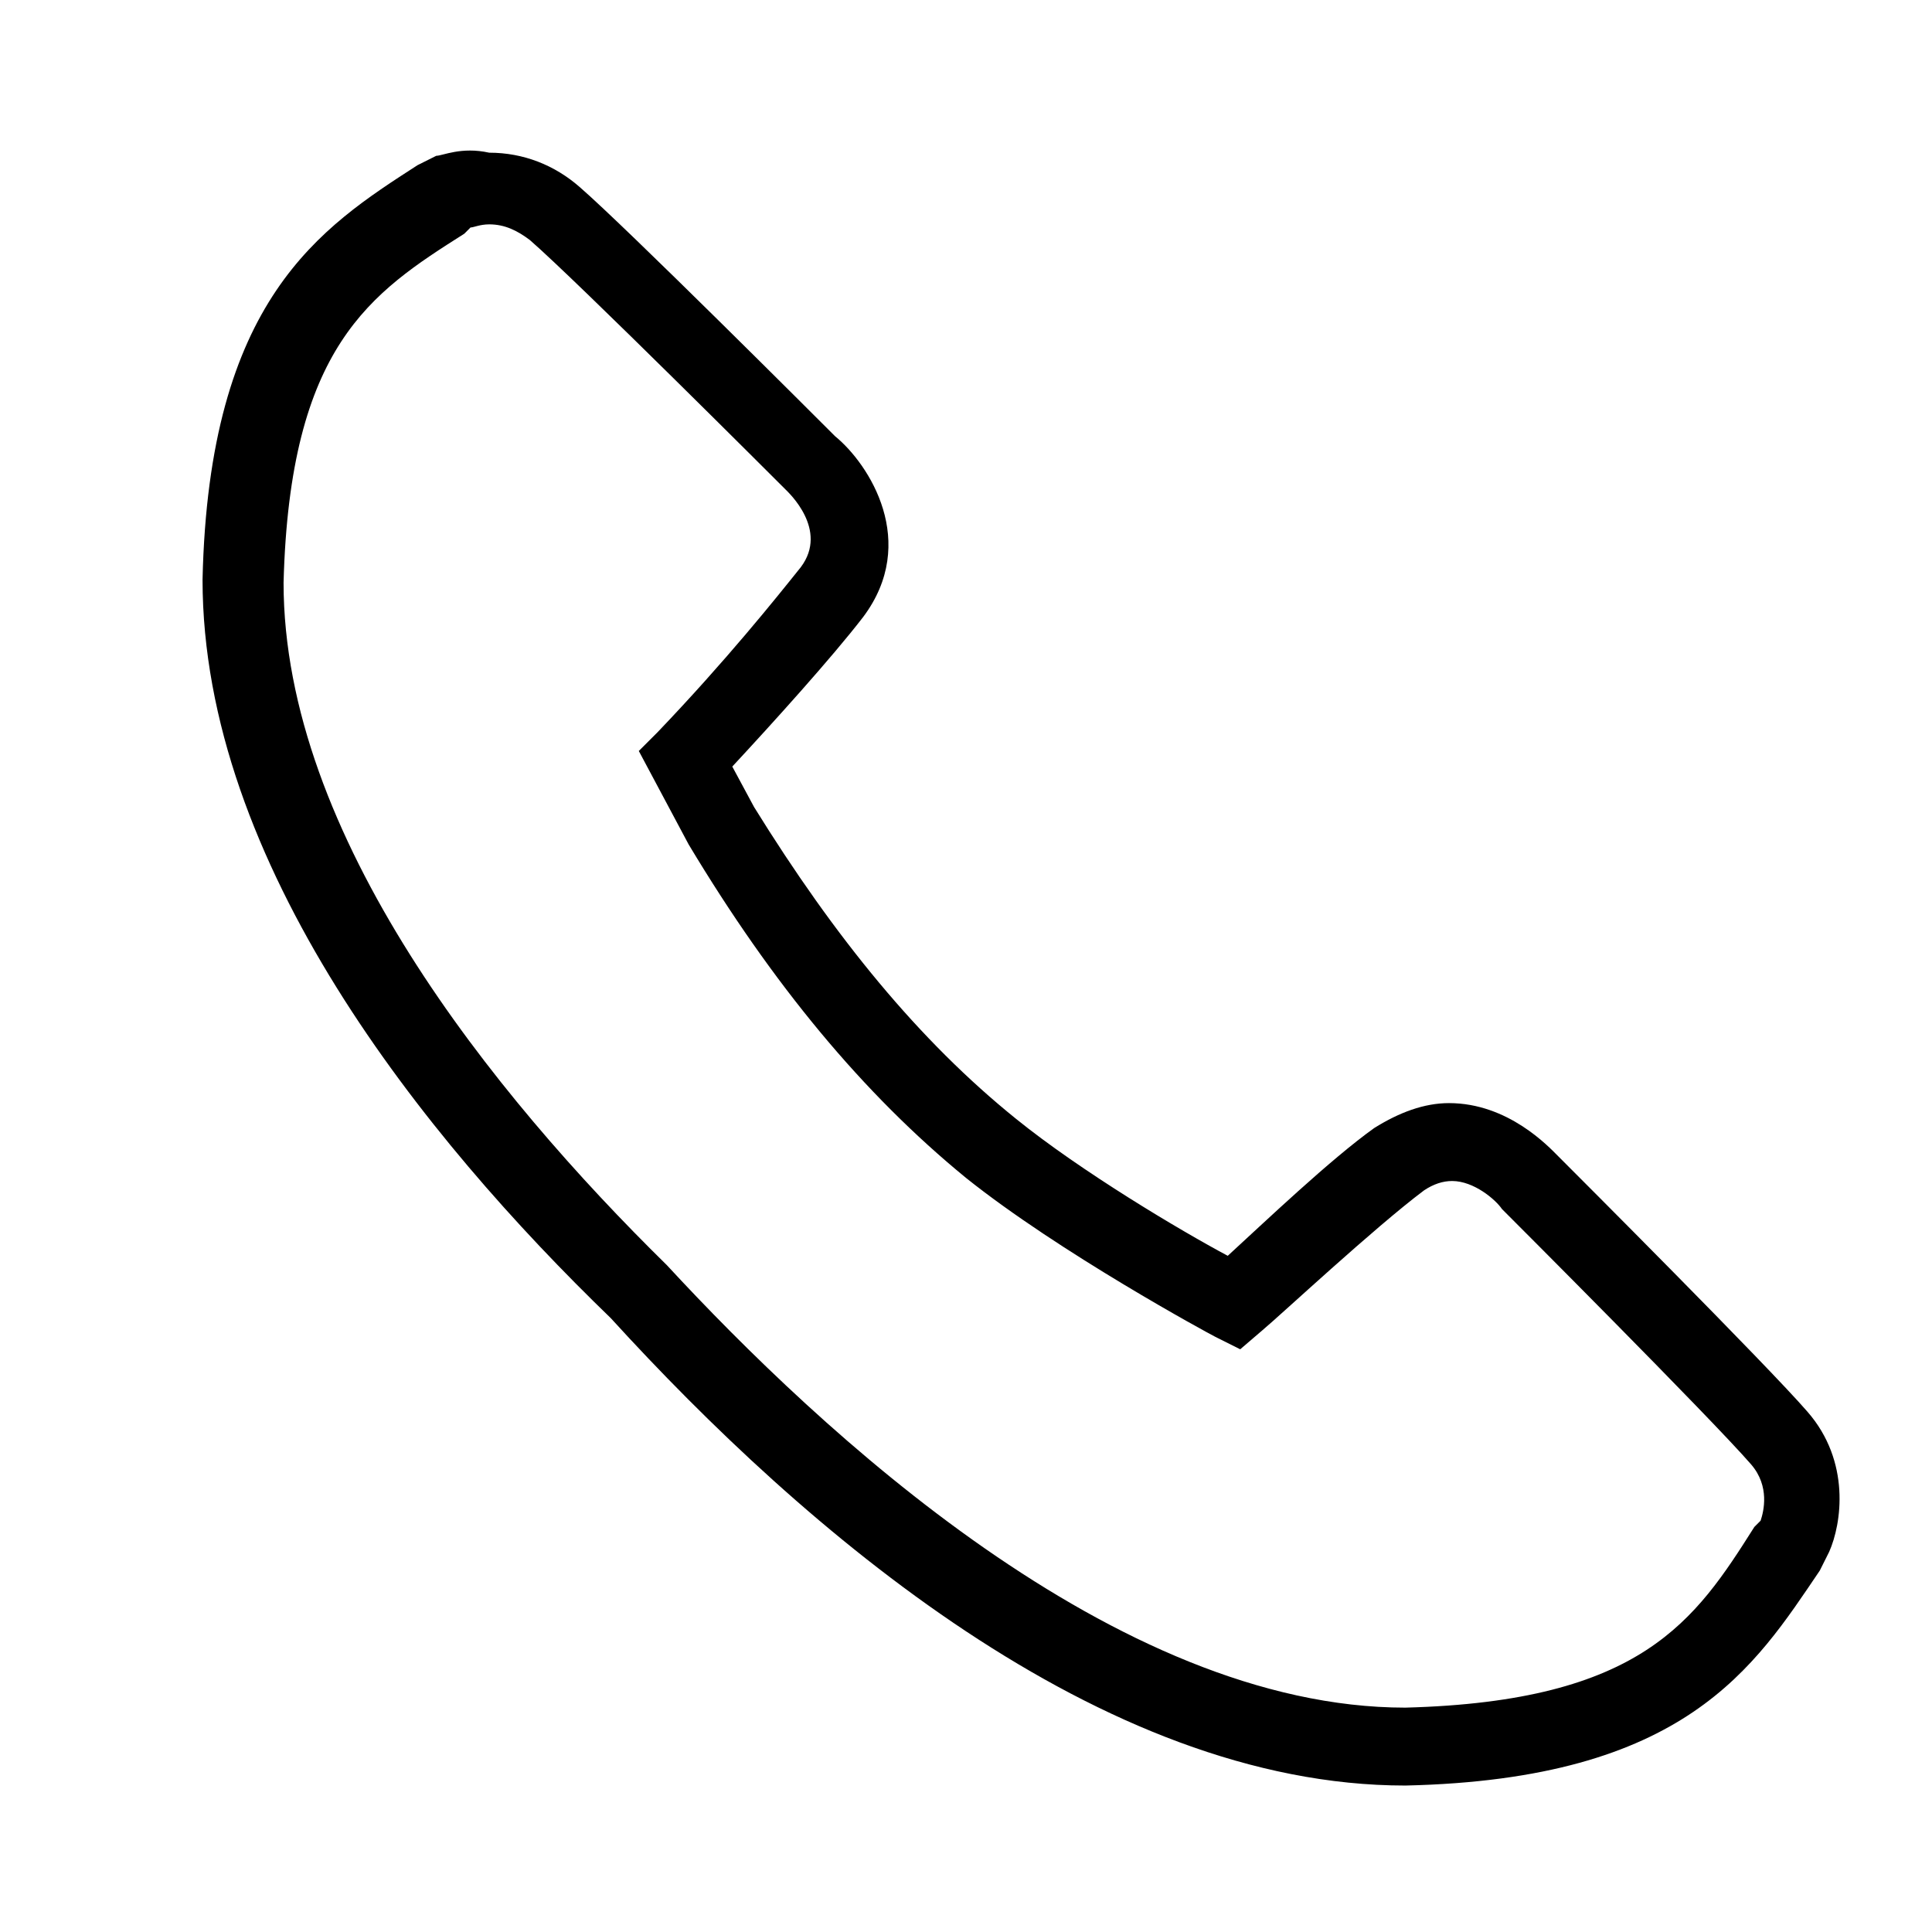
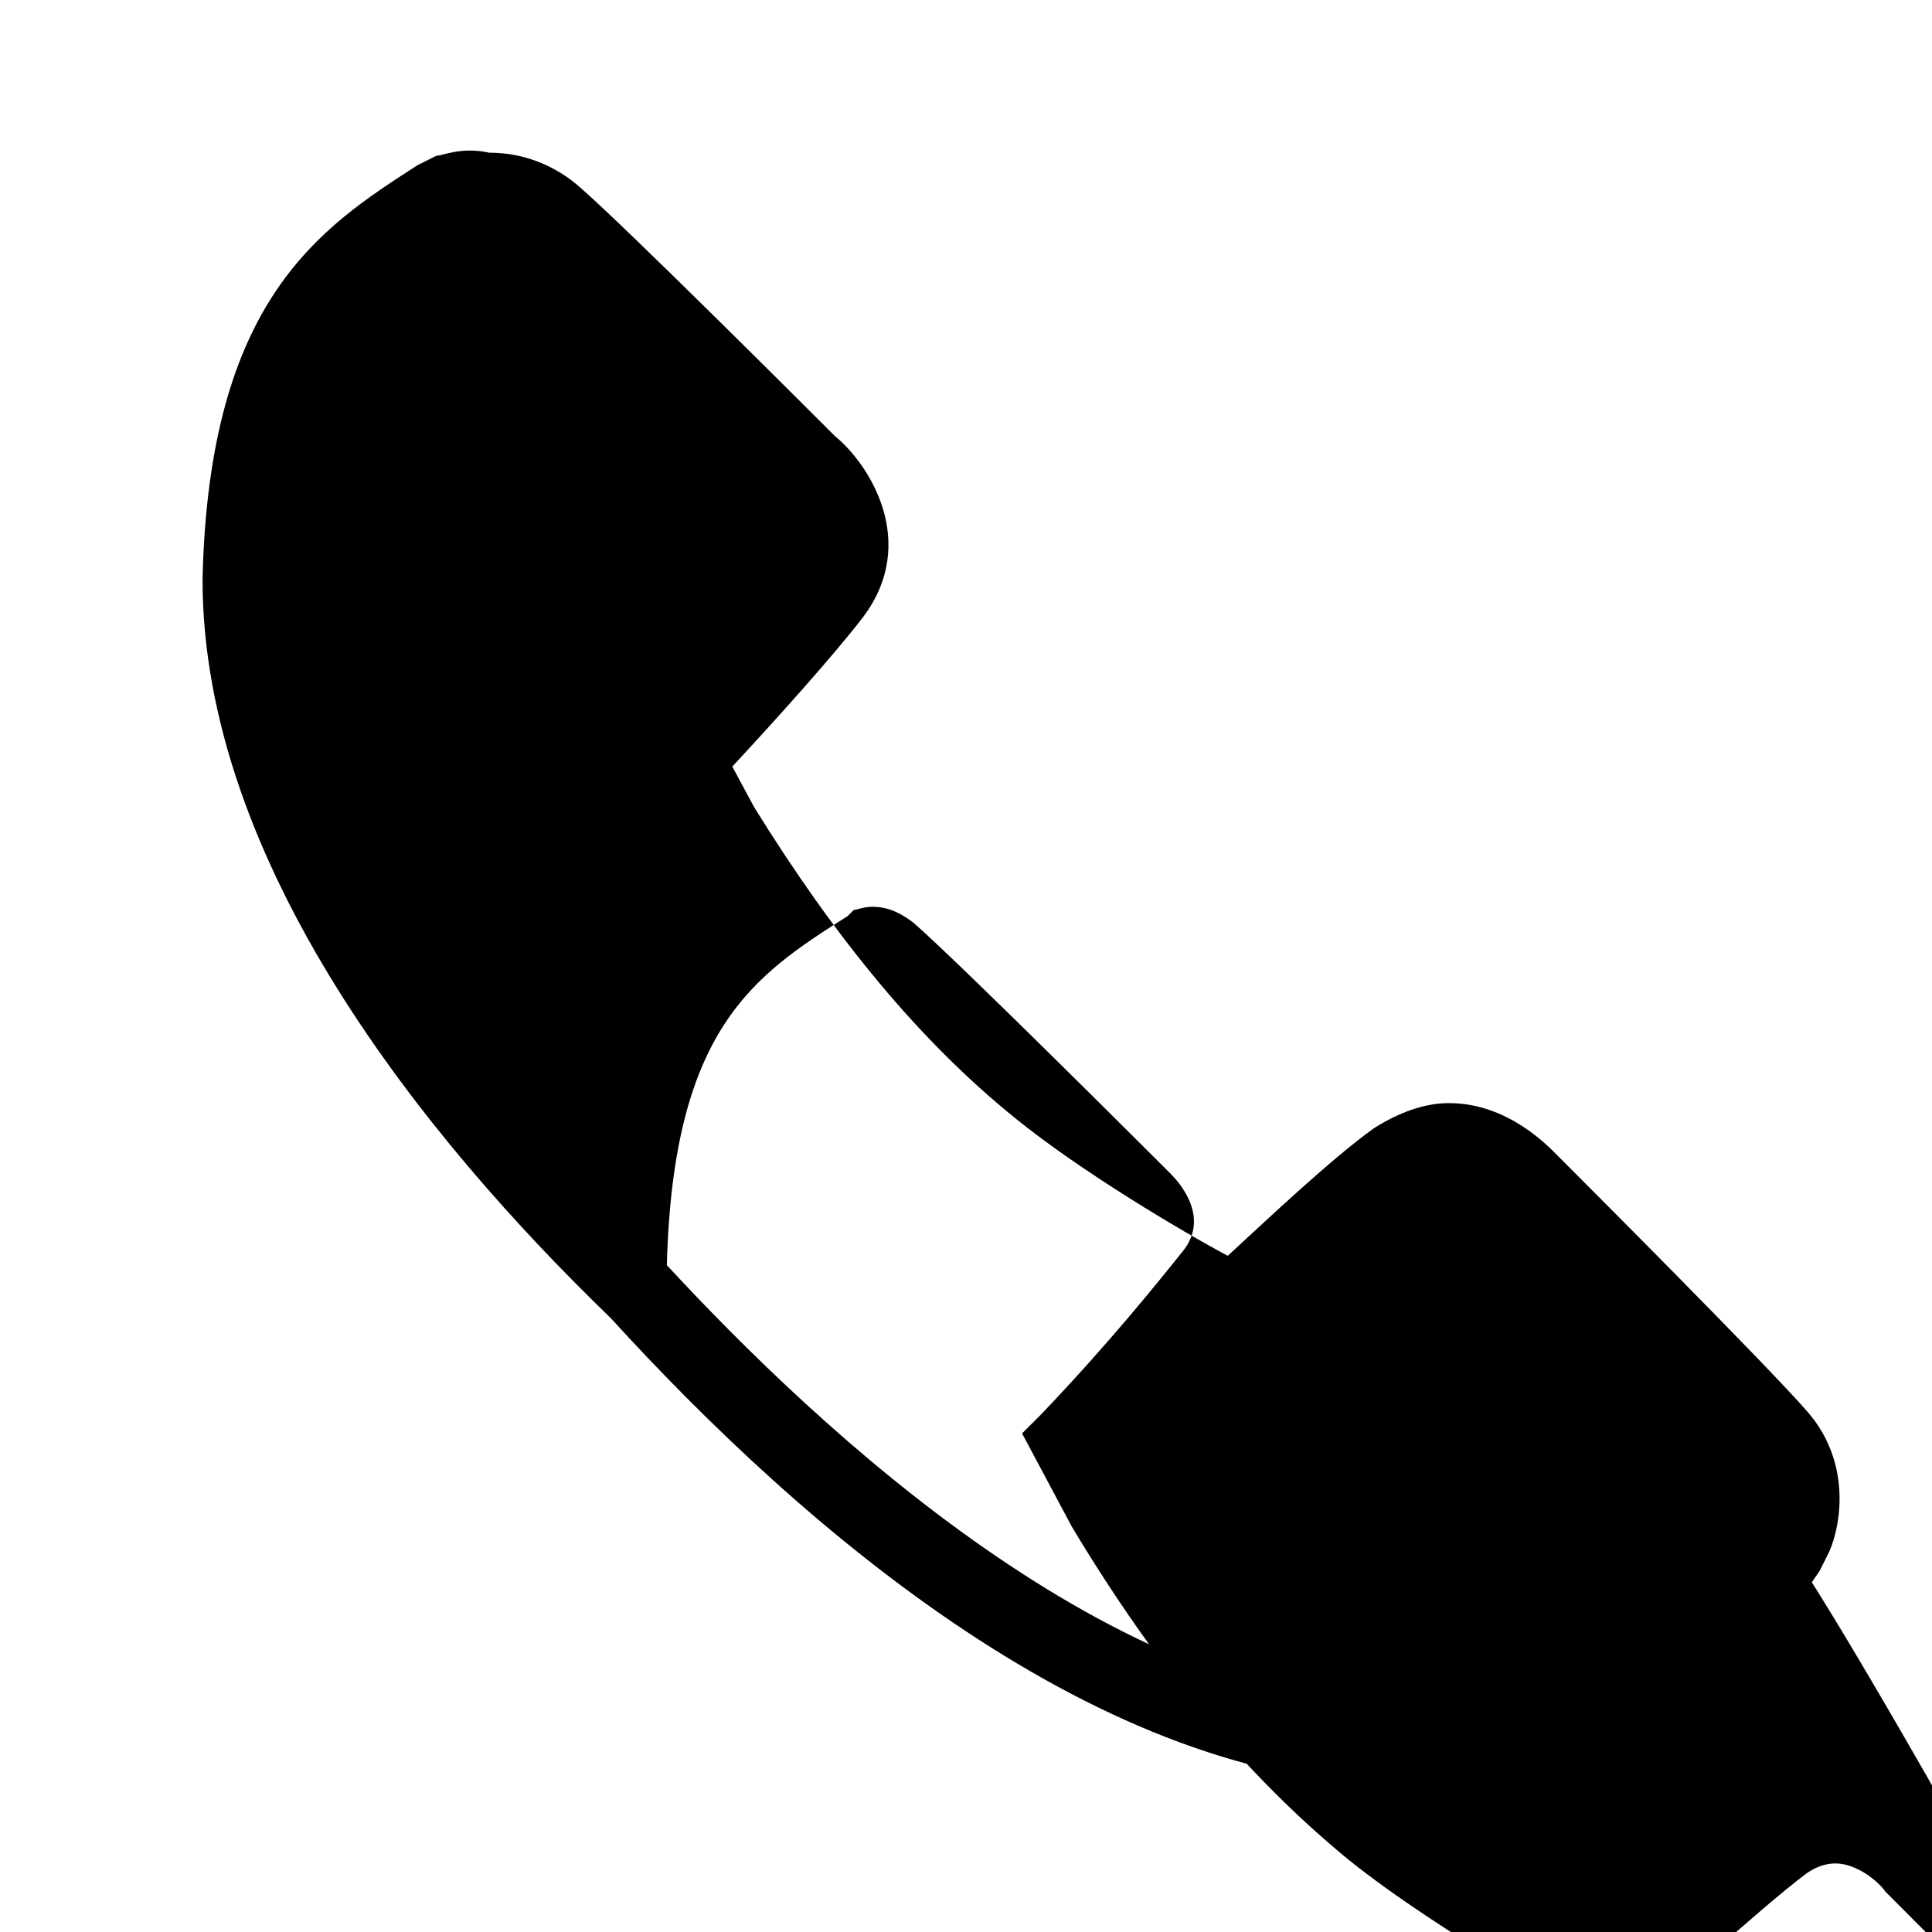
<svg xmlns="http://www.w3.org/2000/svg" id="Calque_1" x="0px" y="0px" viewBox="0 0 62 62" style="enable-background:new 0 0 62 62;" xml:space="preserve">
  <g>
-     <path d="M56.5,48.8L56.3,49c-1.9,3-3.6,5.6-11.2,5.8l0,1.2v-1.2c-9.3,0-18.8-8.9-23.7-14.2C15.8,35.1,9.1,26.8,9.1,18.7   c0.2-7.6,2.8-9.3,5.8-11.2l0.2-0.2c0.1,0,0.3-0.1,0.6-0.1c0.5,0,0.9,0.2,1.3,0.5c1.5,1.3,8.1,7.9,8.1,7.9l0.1,0.1   c0.1,0.1,1.4,1.3,0.5,2.5c-0.8,1-2.4,3-4.6,5.3l-0.6,0.6l1.6,3c2.7,4.5,5.6,8,8.9,10.7c3,2.4,7.8,5,8,5.1l0.8,0.4l0.7-0.6   c0.6-0.5,3.6-3.3,5.2-4.5c0.3-0.2,0.6-0.3,0.9-0.3c0.7,0,1.4,0.6,1.6,0.9l0.1,0.1c0.1,0.1,6.6,6.6,7.9,8.1   C56.8,47.7,56.6,48.5,56.5,48.8L56.5,48.8z M58,45.3c-1.3-1.5-7.4-7.6-8-8.2c-0.3-0.3-1.6-1.7-3.5-1.7c-0.8,0-1.6,0.3-2.4,0.8   c-1.4,1-3.5,3-4.7,4.1c-1.5-0.8-4.7-2.7-6.8-4.4c-3.1-2.5-5.8-5.8-8.4-10l-0.7-1.3c1.3-1.4,3.2-3.5,4.2-4.8   c1.8-2.4,0.2-4.9-0.9-5.8c-0.6-0.6-6.7-6.7-8.2-8c-0.8-0.7-1.8-1.1-2.9-1.1C14.8,4.7,14.2,5,14,5l-0.6,0.3c-3.1,2-6.7,4.3-6.9,13.3   c0,9.1,7.1,17.9,13.1,23.7c6.2,6.8,15.7,15,25.5,15h0c9-0.2,11.2-3.8,13.3-6.9l0.2-0.4l0.1-0.2C59.1,48.9,59.4,46.9,58,45.3   L58,45.3z" />
+     <path d="M56.5,48.8L56.3,49c-1.9,3-3.6,5.6-11.2,5.8l0,1.2v-1.2c-9.3,0-18.8-8.9-23.7-14.2c0.2-7.6,2.8-9.3,5.8-11.2l0.2-0.2c0.1,0,0.3-0.1,0.6-0.1c0.5,0,0.9,0.2,1.3,0.5c1.5,1.3,8.1,7.9,8.1,7.9l0.1,0.1   c0.1,0.1,1.4,1.3,0.5,2.5c-0.8,1-2.4,3-4.6,5.3l-0.6,0.6l1.6,3c2.7,4.5,5.6,8,8.9,10.7c3,2.4,7.8,5,8,5.1l0.8,0.4l0.7-0.6   c0.6-0.5,3.6-3.3,5.2-4.5c0.3-0.2,0.6-0.3,0.9-0.3c0.7,0,1.4,0.6,1.6,0.9l0.1,0.1c0.1,0.1,6.6,6.6,7.9,8.1   C56.8,47.7,56.6,48.5,56.5,48.8L56.5,48.8z M58,45.3c-1.3-1.5-7.4-7.6-8-8.2c-0.3-0.3-1.6-1.7-3.5-1.7c-0.8,0-1.6,0.3-2.4,0.8   c-1.4,1-3.5,3-4.7,4.1c-1.5-0.8-4.7-2.7-6.8-4.4c-3.1-2.5-5.8-5.8-8.4-10l-0.7-1.3c1.3-1.4,3.2-3.5,4.2-4.8   c1.8-2.4,0.2-4.9-0.9-5.8c-0.6-0.6-6.7-6.7-8.2-8c-0.8-0.7-1.8-1.1-2.9-1.1C14.8,4.7,14.2,5,14,5l-0.6,0.3c-3.1,2-6.7,4.3-6.9,13.3   c0,9.1,7.1,17.9,13.1,23.7c6.2,6.8,15.7,15,25.5,15h0c9-0.2,11.2-3.8,13.3-6.9l0.2-0.4l0.1-0.2C59.1,48.9,59.4,46.9,58,45.3   L58,45.3z" />
  </g>
</svg>